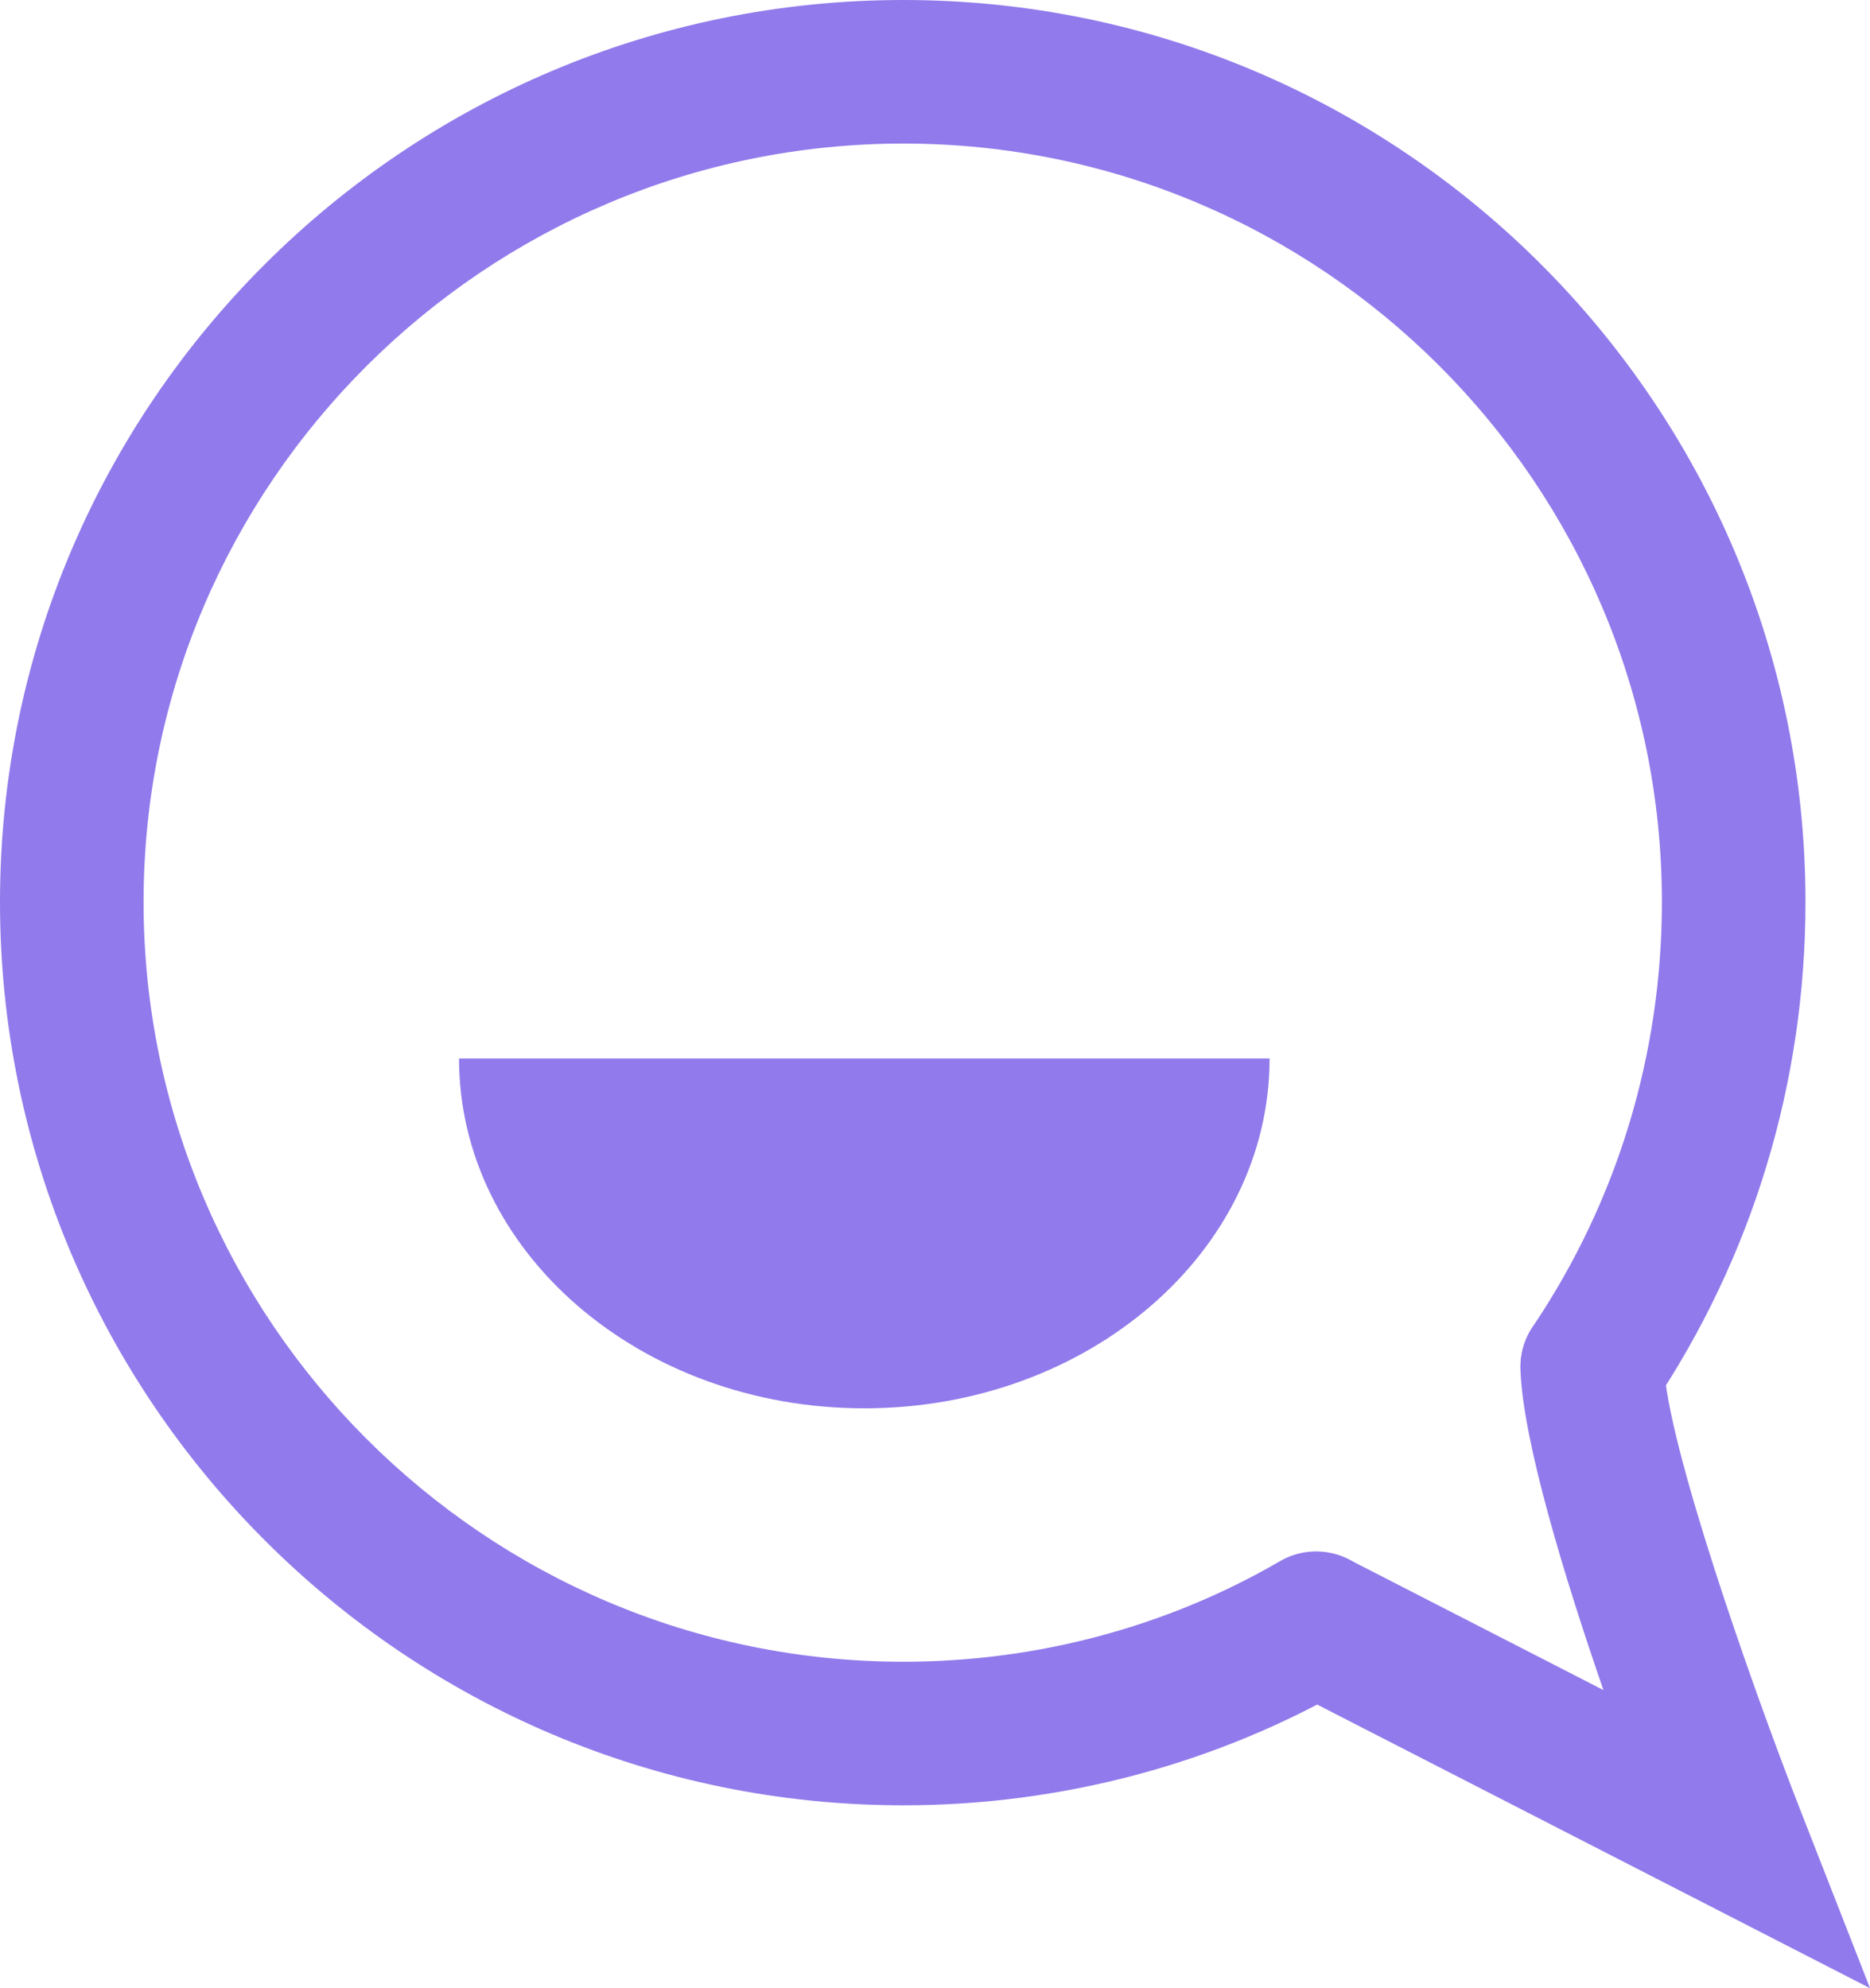
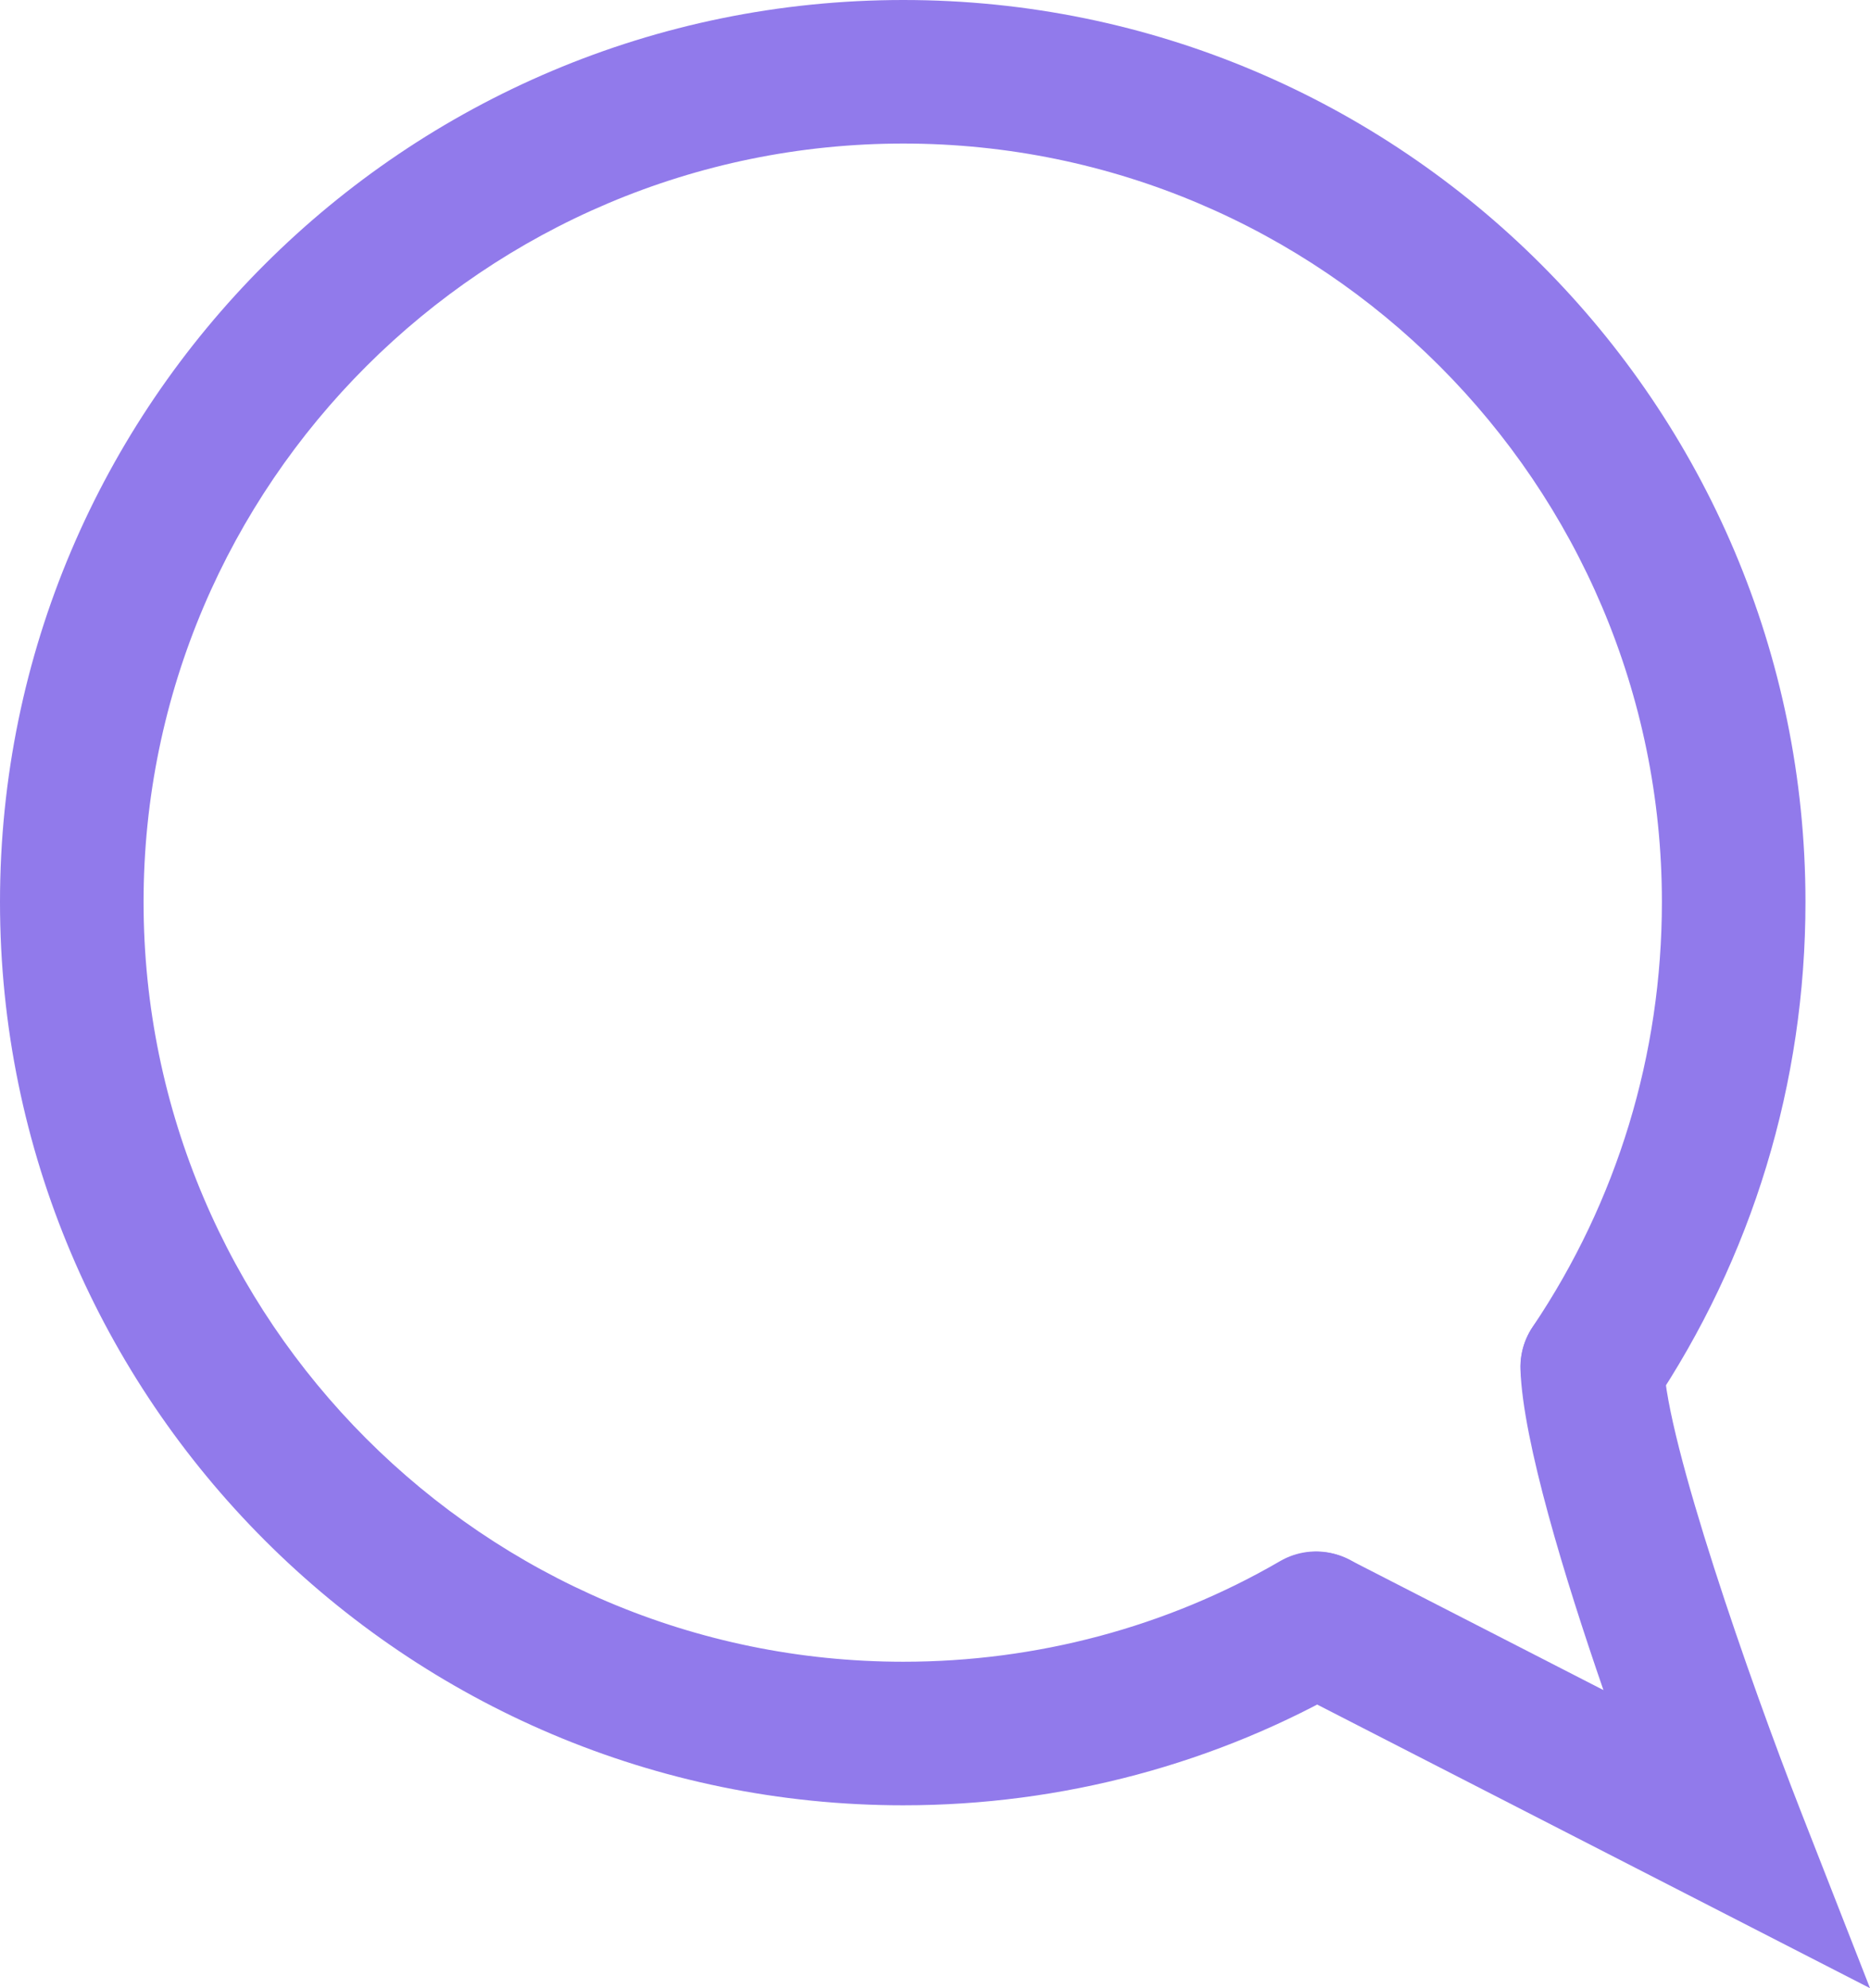
<svg xmlns="http://www.w3.org/2000/svg" id="Layer_1" width="59.81" height="63.596" version="1.1" viewBox="0 0 59.81 63.596">
-   <path d="M59.81,63.596l-18.749-9.62c-1.129-.579-1.574-1.963-.995-3.091.579-1.128,1.964-1.571,3.091-.995l8.127,4.17c-1.236-3.583-2.576-7.958-2.654-10.252-.043-1.267.951-2.329,2.218-2.372,1.243-.052,2.329.951,2.372,2.218.082,2.465,2.73,10.075,4.38,14.292l2.21,5.648Z" fill="#917aeb" />
+   <path d="M59.81,63.596l-18.749-9.62c-1.129-.579-1.574-1.963-.995-3.091.579-1.128,1.964-1.571,3.091-.995l8.127,4.17c-1.236-3.583-2.576-7.958-2.654-10.252-.043-1.267.951-2.329,2.218-2.372,1.243-.052,2.329.951,2.372,2.218.082,2.465,2.73,10.075,4.38,14.292l2.21,5.648" fill="#917aeb" />
  <g>
    <path d="M28.893,57.746C12.961,57.746,0,44.785,0,28.853S12.961,0,28.893,0s28.853,12.943,28.853,28.853c0,5.789-1.698,11.373-4.91,16.146-.707,1.052-2.136,1.332-3.187.623-1.052-.708-1.331-2.135-.623-3.187,2.7-4.012,4.128-8.709,4.128-13.582,0-13.378-10.884-24.261-24.261-24.261S4.592,15.475,4.592,28.853s10.901,24.301,24.301,24.301c4.262,0,8.427-1.112,12.045-3.216,1.094-.637,2.501-.266,3.139.83.638,1.096.266,2.501-.83,3.139-4.318,2.512-9.282,3.839-14.353,3.839Z" fill="#917aeb" />
-     <path d="M40.606,33.858c0,6.18-5.803,11.19-12.962,11.19s-12.962-5.01-12.962-11.19h25.925Z" fill="#917aeb" />
  </g>
</svg>